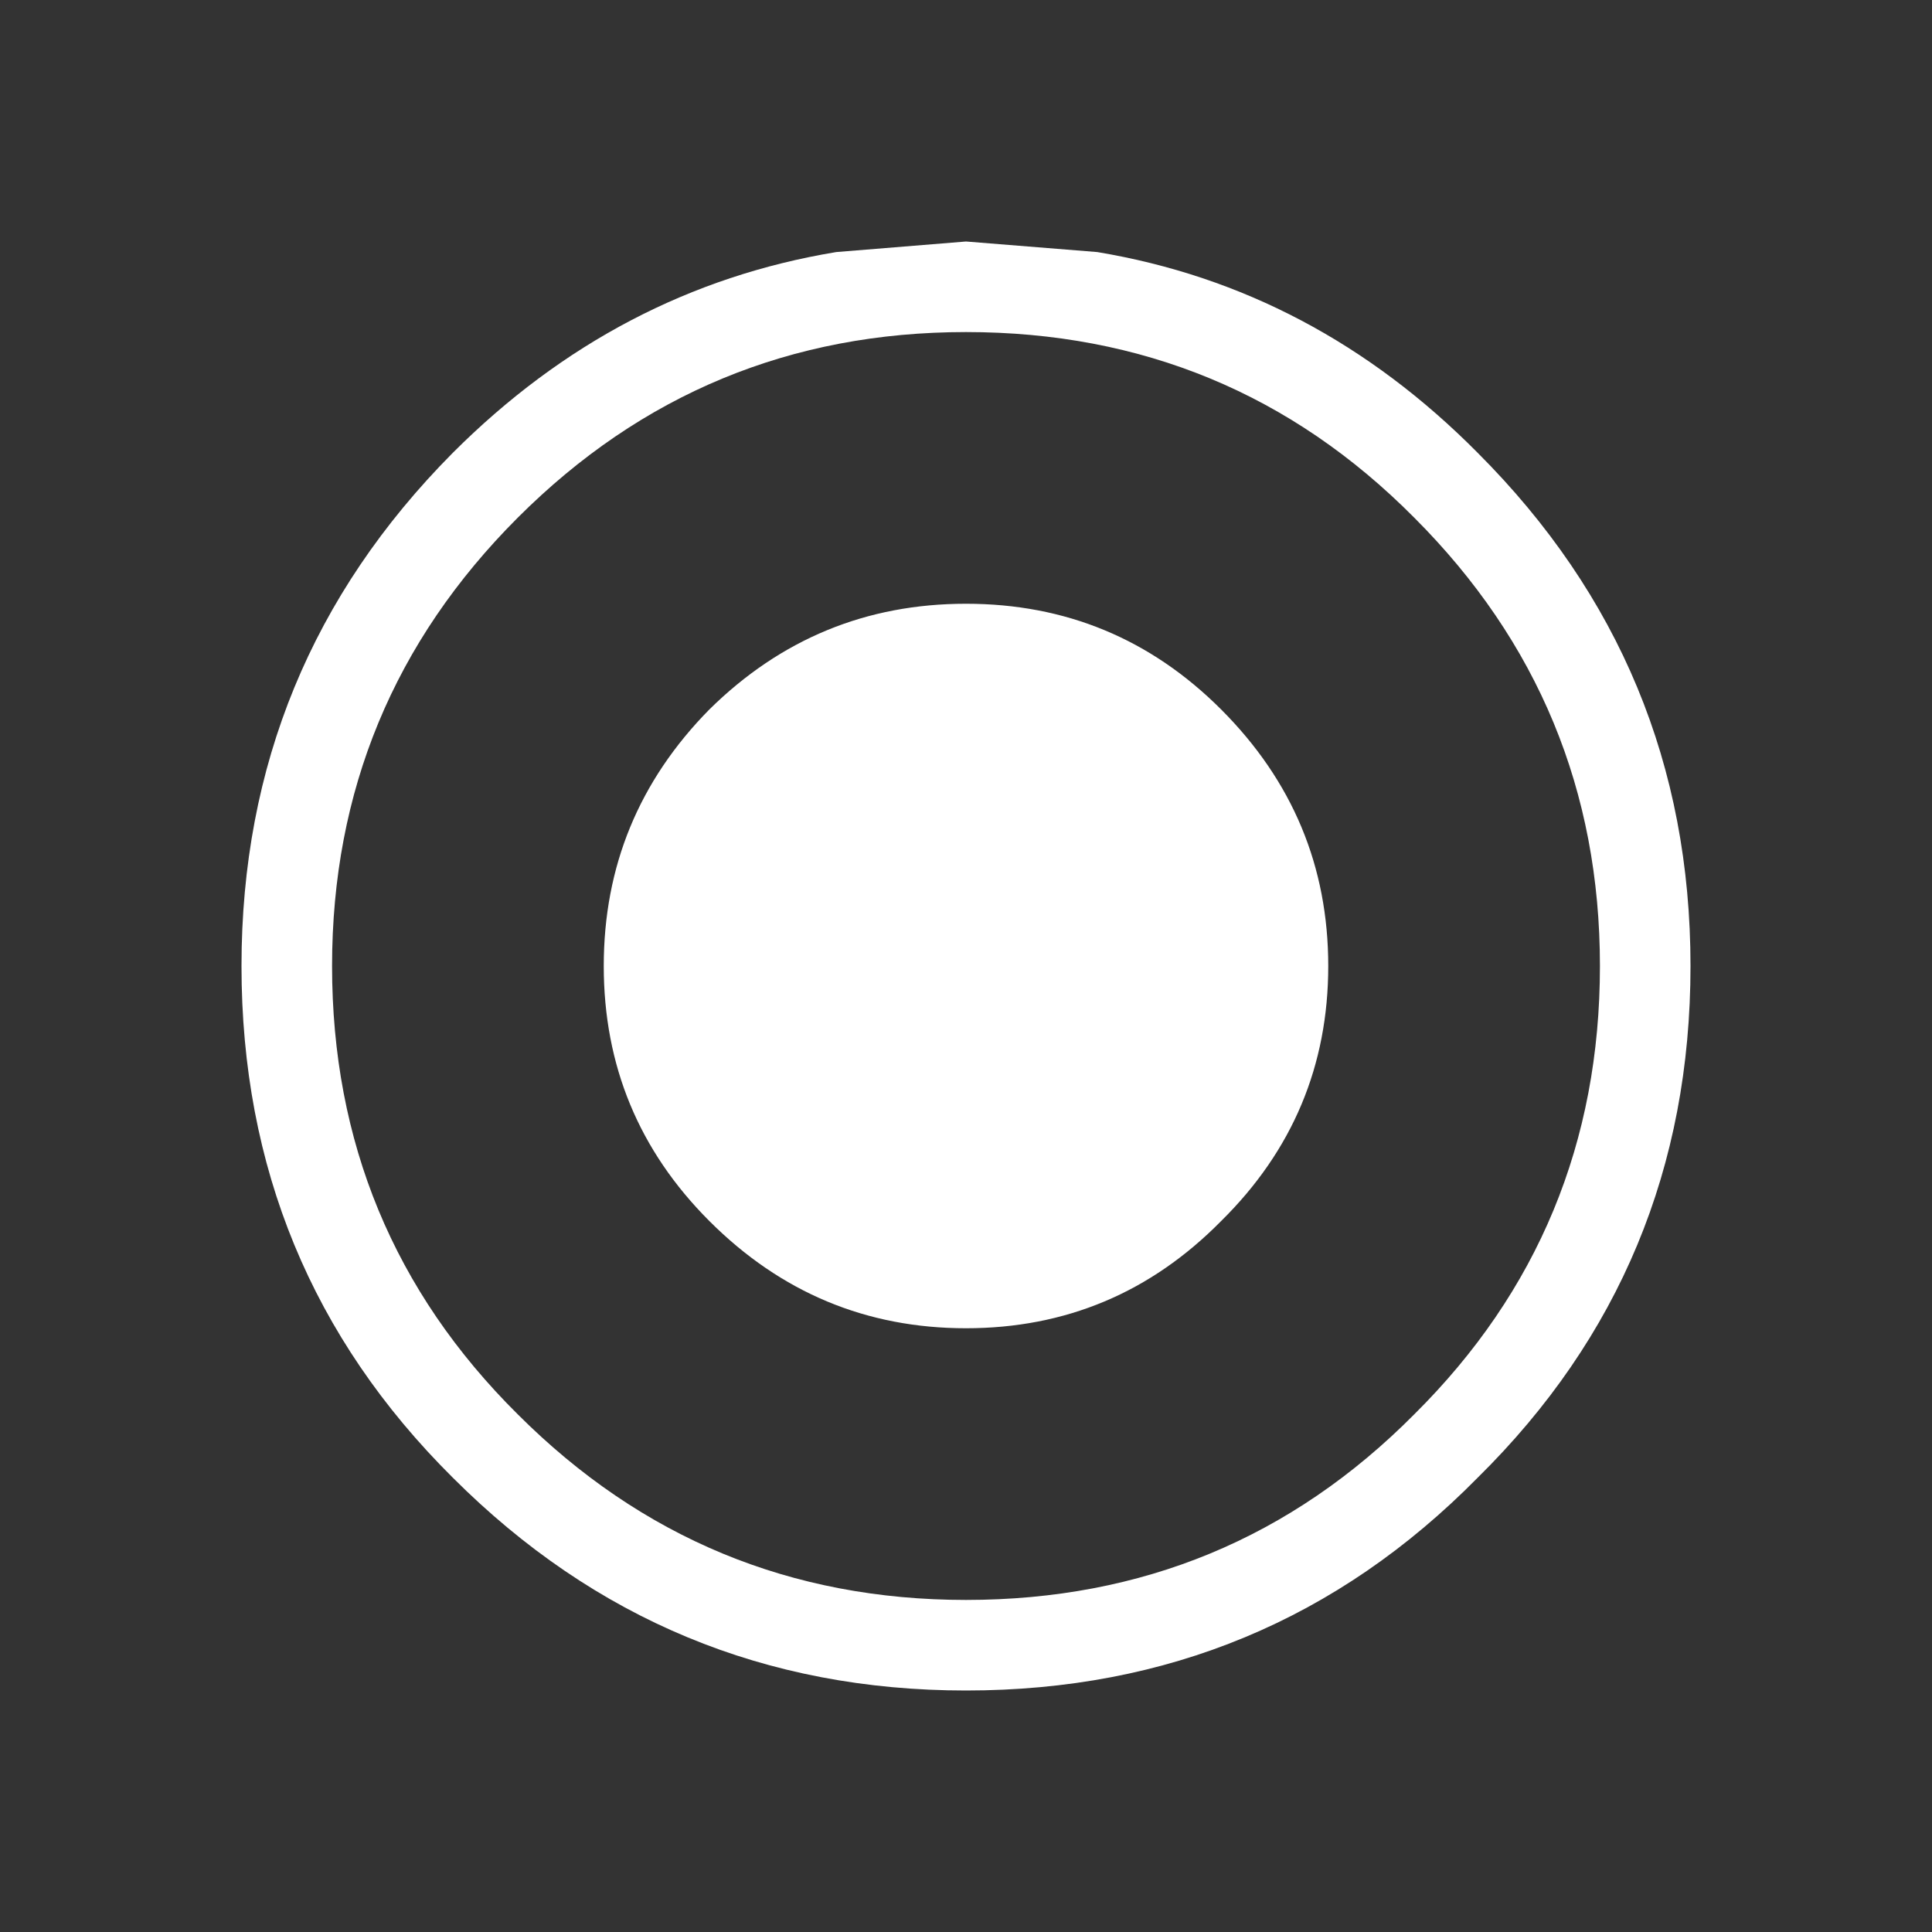
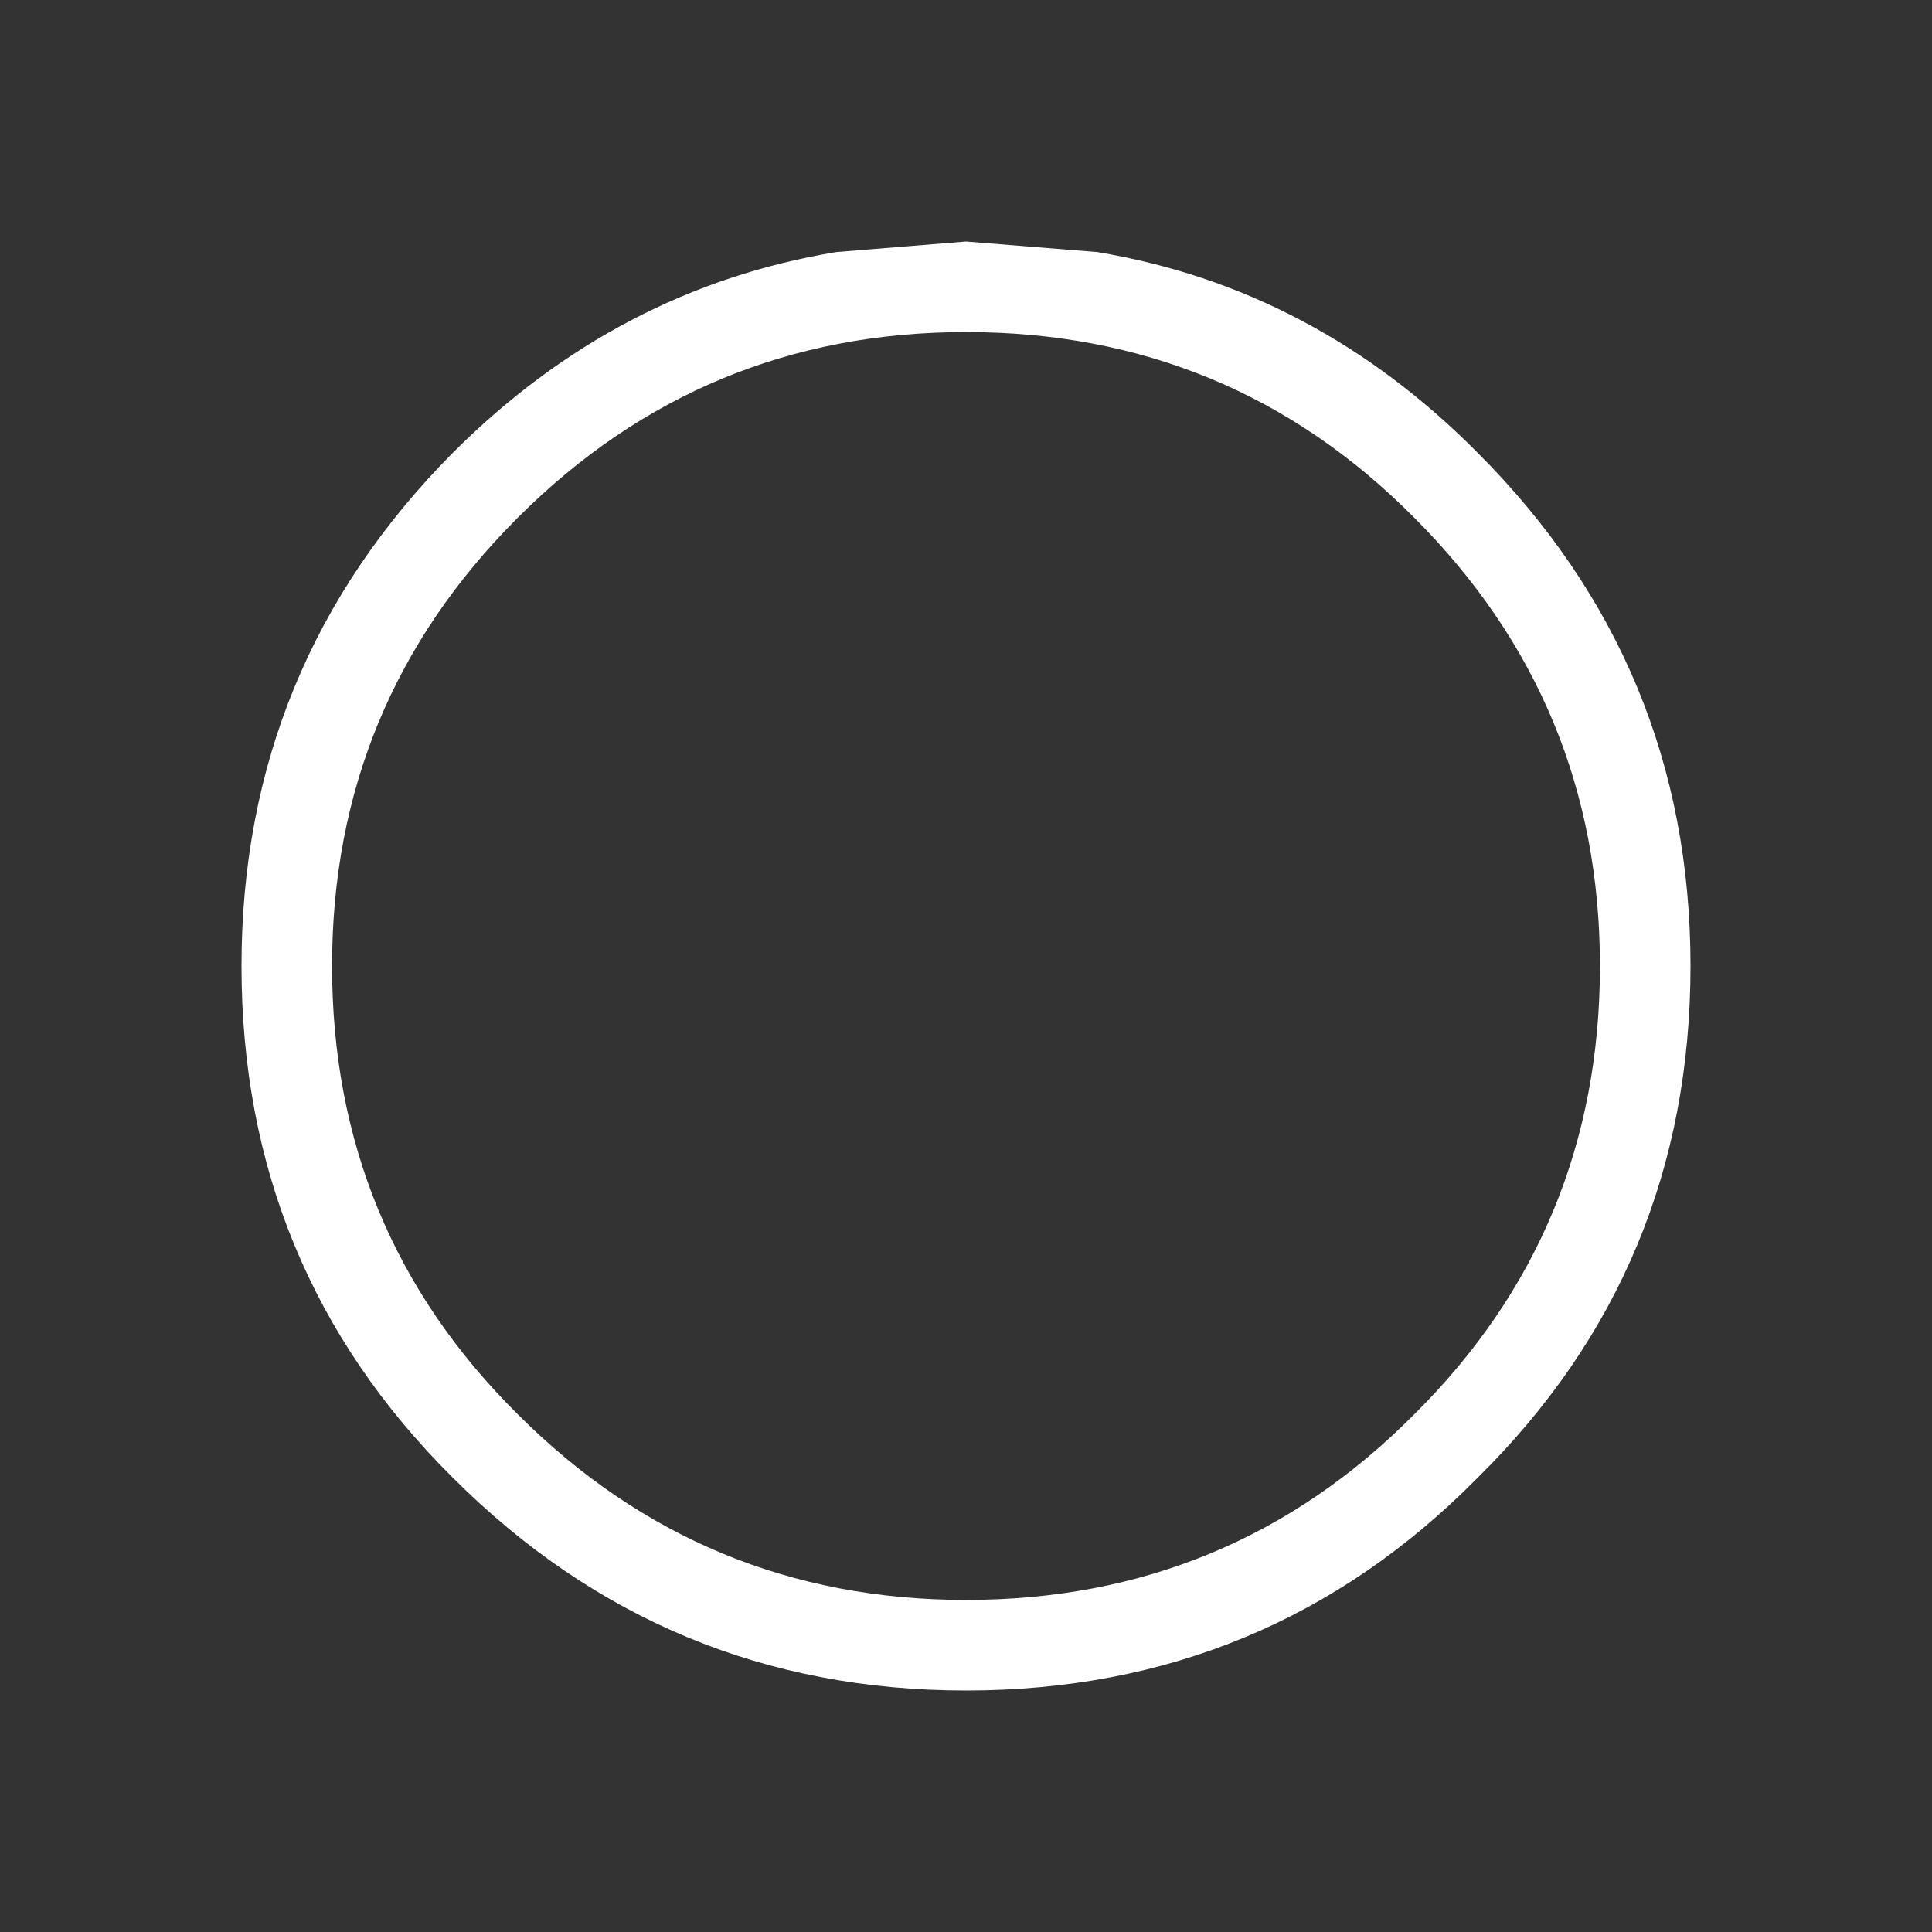
<svg xmlns="http://www.w3.org/2000/svg" width="64" height="64">
  <rect width="100%" height="100%" fill="#333333" stroke="none" />
  <defs />
  <g>
-     <path stroke="none" fill="#FFFFFF" d="M46.85 17.15 Q40.75 11 32 11 23.3 11 17.15 17.15 11 23.3 11 32 11 40.75 17.15 46.85 23.3 53 32 53 40.75 53 46.85 46.85 53 40.75 53 32 53 23.3 46.85 17.15 M56 32 Q56 42 48.95 48.95 42 56 32 56 22.05 56 15 48.95 8 42 8 32 8 22.05 15 15 20.45 9.55 27.7 8.35 L32 8 36.35 8.35 Q43.55 9.55 48.95 15 56 22.05 56 32 M44 32 Q44 36.95 40.45 40.45 36.95 44 32 44 27.05 44 23.5 40.45 20 36.95 20 32 20 27.05 23.5 23.5 27.05 20 32 20 36.95 20 40.45 23.5 44 27.05 44 32" />
+     <path stroke="none" fill="#FFFFFF" d="M46.85 17.15 Q40.75 11 32 11 23.3 11 17.15 17.15 11 23.3 11 32 11 40.75 17.15 46.85 23.3 53 32 53 40.75 53 46.85 46.85 53 40.75 53 32 53 23.3 46.85 17.15 M56 32 Q56 42 48.95 48.95 42 56 32 56 22.05 56 15 48.95 8 42 8 32 8 22.05 15 15 20.45 9.55 27.7 8.35 L32 8 36.35 8.35 Q43.55 9.55 48.95 15 56 22.05 56 32 M44 32 " />
  </g>
</svg>